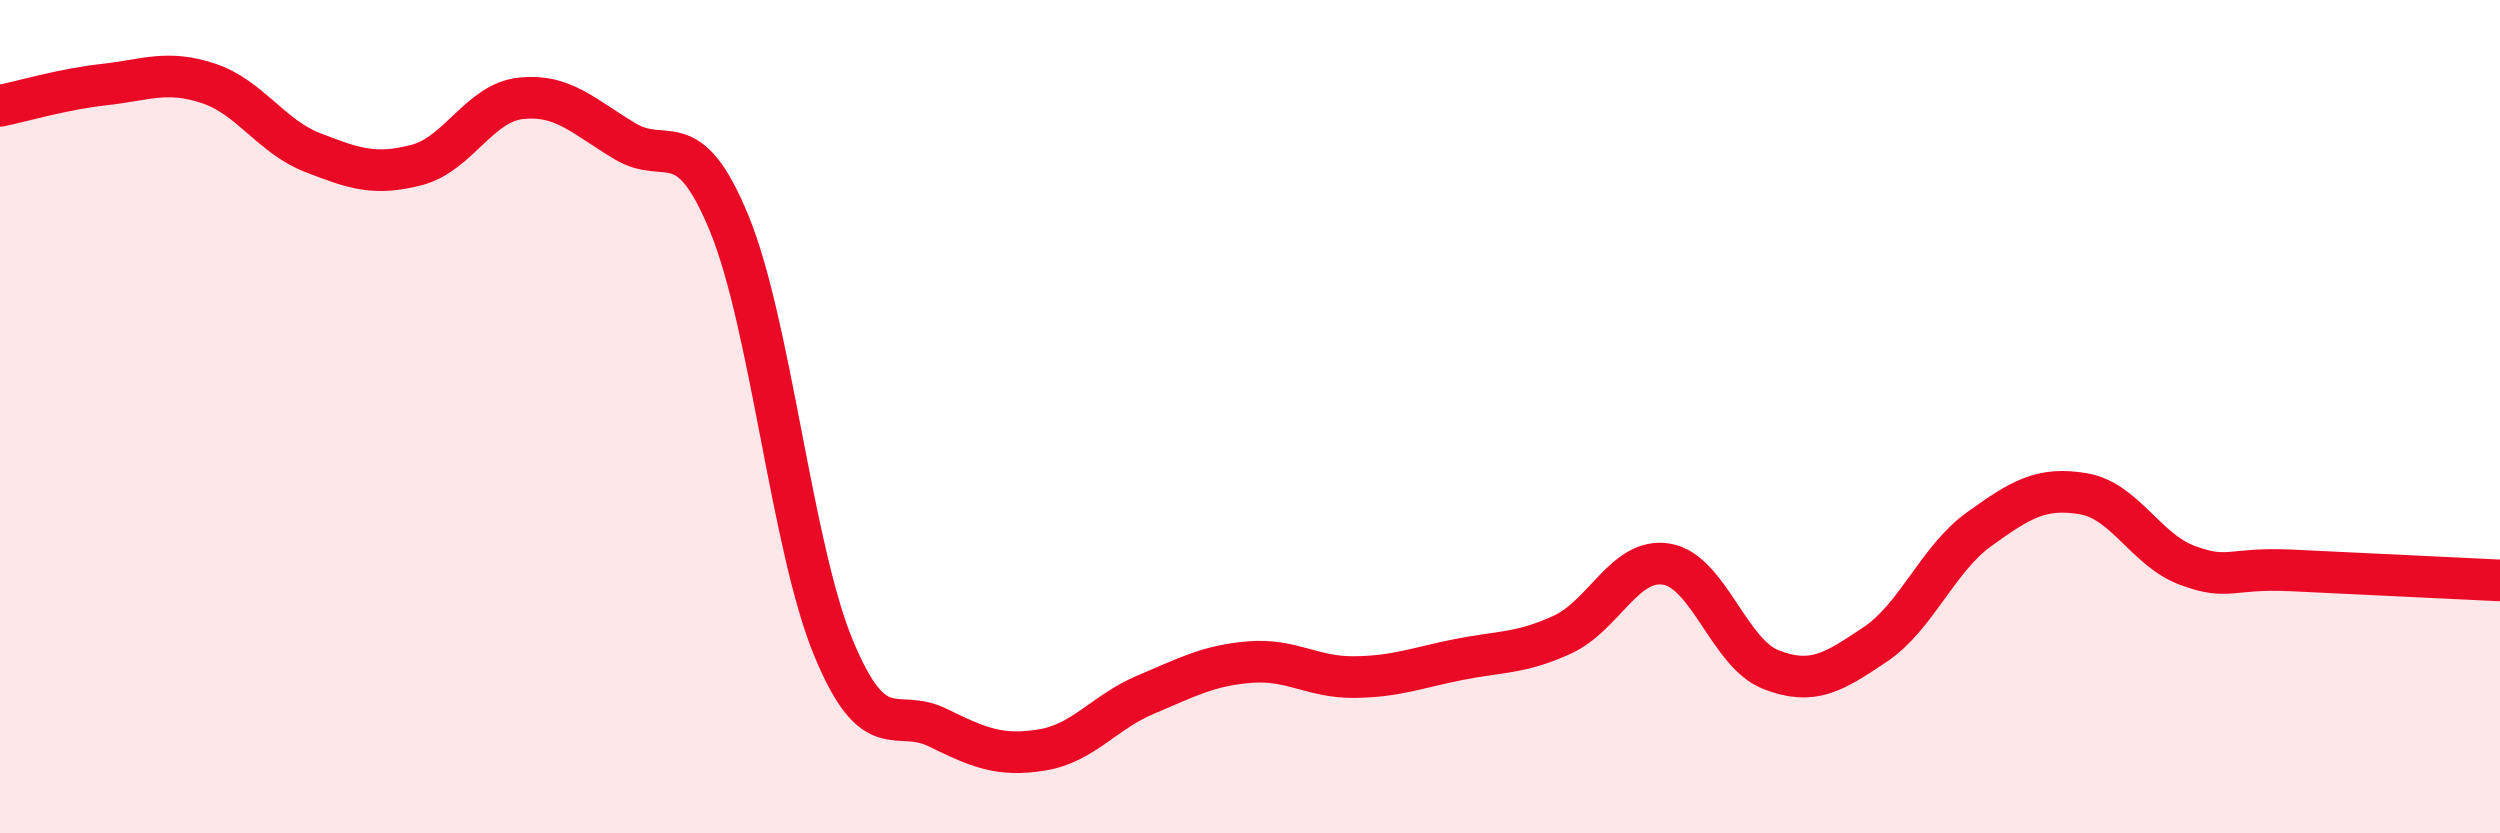
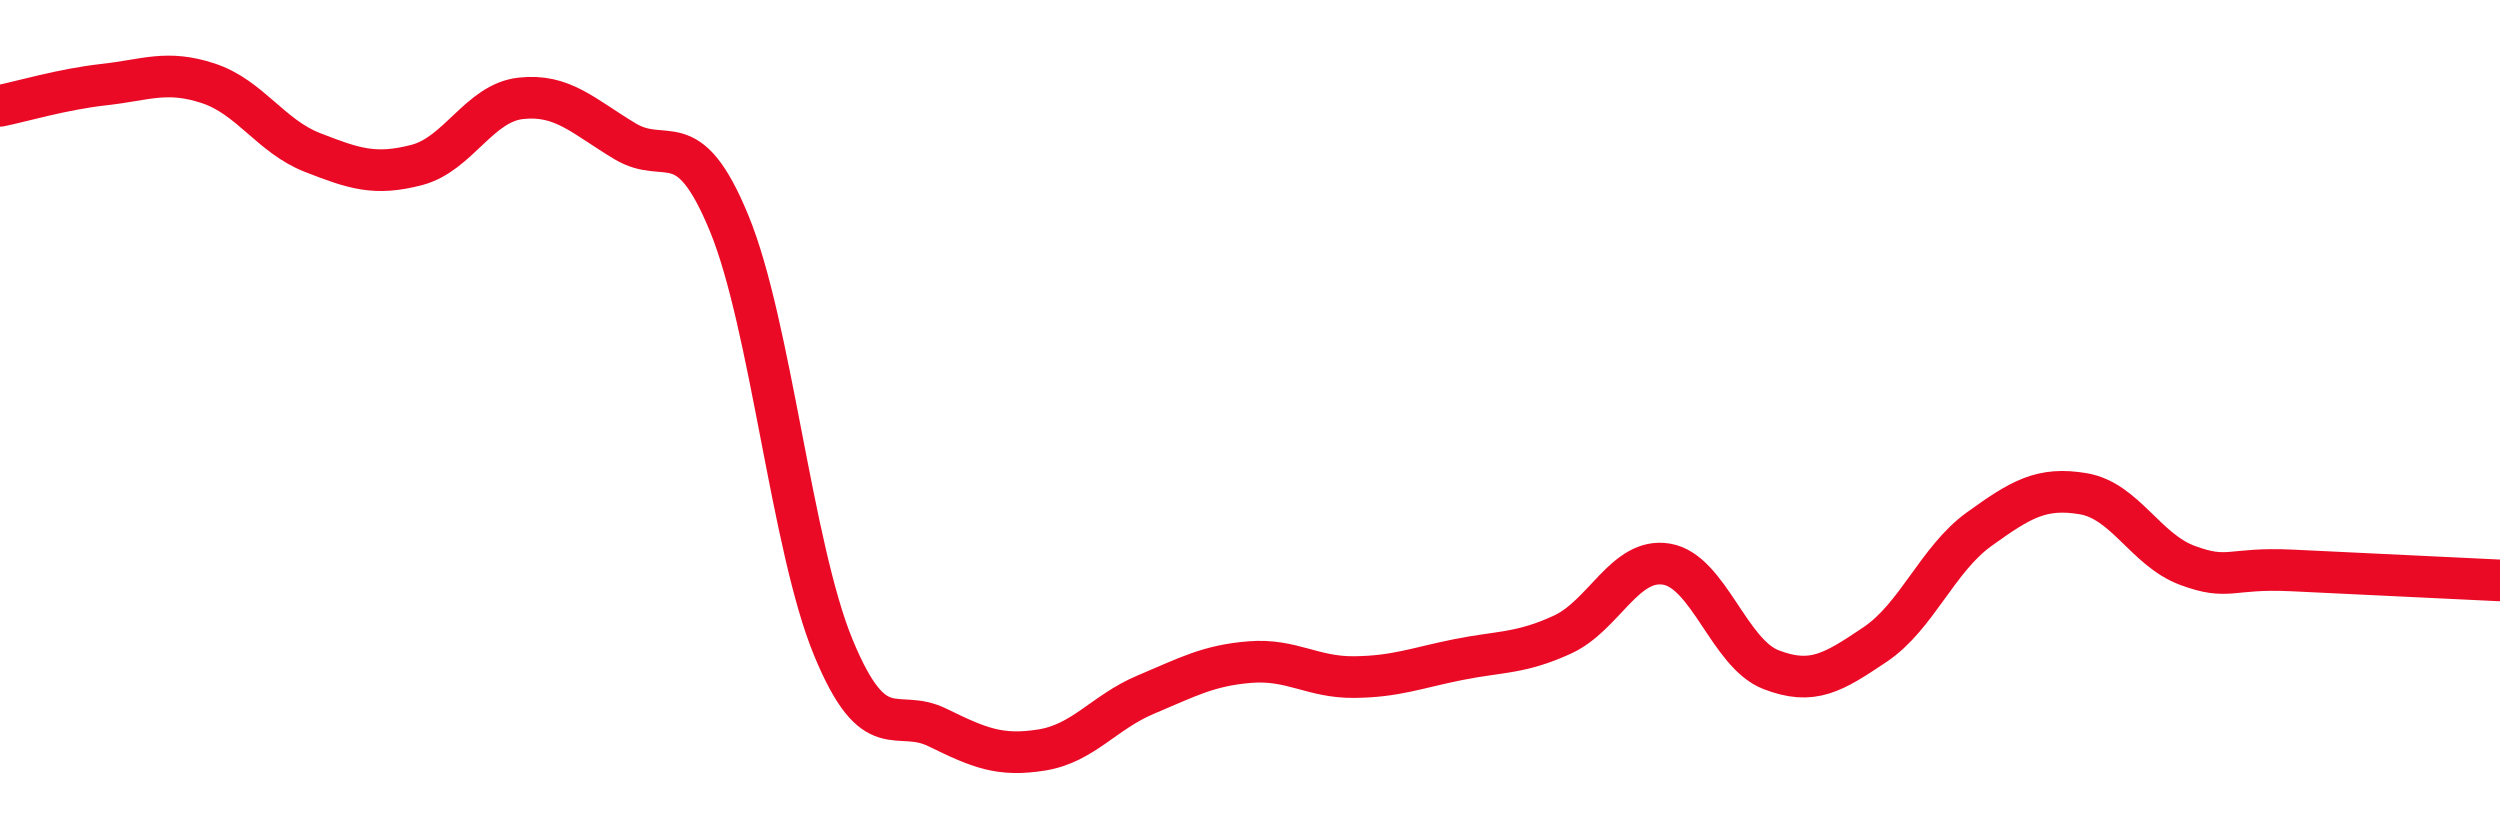
<svg xmlns="http://www.w3.org/2000/svg" width="60" height="20" viewBox="0 0 60 20">
-   <path d="M 0,2.54 C 0.5,2.44 1.5,2.14 2.5,2.03 C 3.5,1.92 4,1.67 5,2 C 6,2.33 6.5,3.27 7.5,3.66 C 8.5,4.05 9,4.22 10,3.96 C 11,3.7 11.5,2.47 12.5,2.36 C 13.5,2.25 14,2.79 15,3.39 C 16,3.99 16.5,2.93 17.5,5.36 C 18.5,7.79 19,13.12 20,15.54 C 21,17.96 21.5,16.97 22.5,17.46 C 23.5,17.95 24,18.16 25,18 C 26,17.84 26.5,17.09 27.5,16.67 C 28.5,16.25 29,15.97 30,15.89 C 31,15.81 31.5,16.26 32.5,16.25 C 33.5,16.24 34,16.03 35,15.83 C 36,15.63 36.5,15.69 37.5,15.23 C 38.5,14.77 39,13.37 40,13.54 C 41,13.71 41.5,15.68 42.5,16.07 C 43.5,16.46 44,16.14 45,15.47 C 46,14.8 46.5,13.42 47.5,12.7 C 48.5,11.98 49,11.68 50,11.85 C 51,12.02 51.5,13.2 52.5,13.57 C 53.5,13.94 53.5,13.62 55,13.69 C 56.5,13.76 59,13.88 60,13.93L60 20L0 20Z" fill="#EB0A25" opacity="0.1" stroke-linecap="round" stroke-linejoin="round" />
  <path d="M 0,2.54 C 0.5,2.44 1.5,2.14 2.5,2.03 C 3.5,1.92 4,1.67 5,2 C 6,2.33 6.5,3.27 7.5,3.66 C 8.5,4.05 9,4.22 10,3.96 C 11,3.7 11.5,2.47 12.5,2.36 C 13.5,2.25 14,2.79 15,3.39 C 16,3.99 16.5,2.93 17.5,5.36 C 18.5,7.79 19,13.12 20,15.54 C 21,17.96 21.5,16.97 22.5,17.46 C 23.5,17.95 24,18.16 25,18 C 26,17.84 26.5,17.09 27.5,16.67 C 28.5,16.25 29,15.97 30,15.89 C 31,15.81 31.5,16.26 32.5,16.25 C 33.5,16.24 34,16.03 35,15.83 C 36,15.63 36.5,15.69 37.5,15.23 C 38.5,14.77 39,13.37 40,13.54 C 41,13.71 41.5,15.68 42.5,16.07 C 43.5,16.46 44,16.14 45,15.47 C 46,14.8 46.5,13.42 47.5,12.7 C 48.5,11.98 49,11.68 50,11.85 C 51,12.02 51.5,13.2 52.5,13.57 C 53.5,13.94 53.5,13.62 55,13.69 C 56.5,13.76 59,13.88 60,13.93" stroke="#EB0A25" stroke-width="1" fill="none" stroke-linecap="round" stroke-linejoin="round" />
</svg>